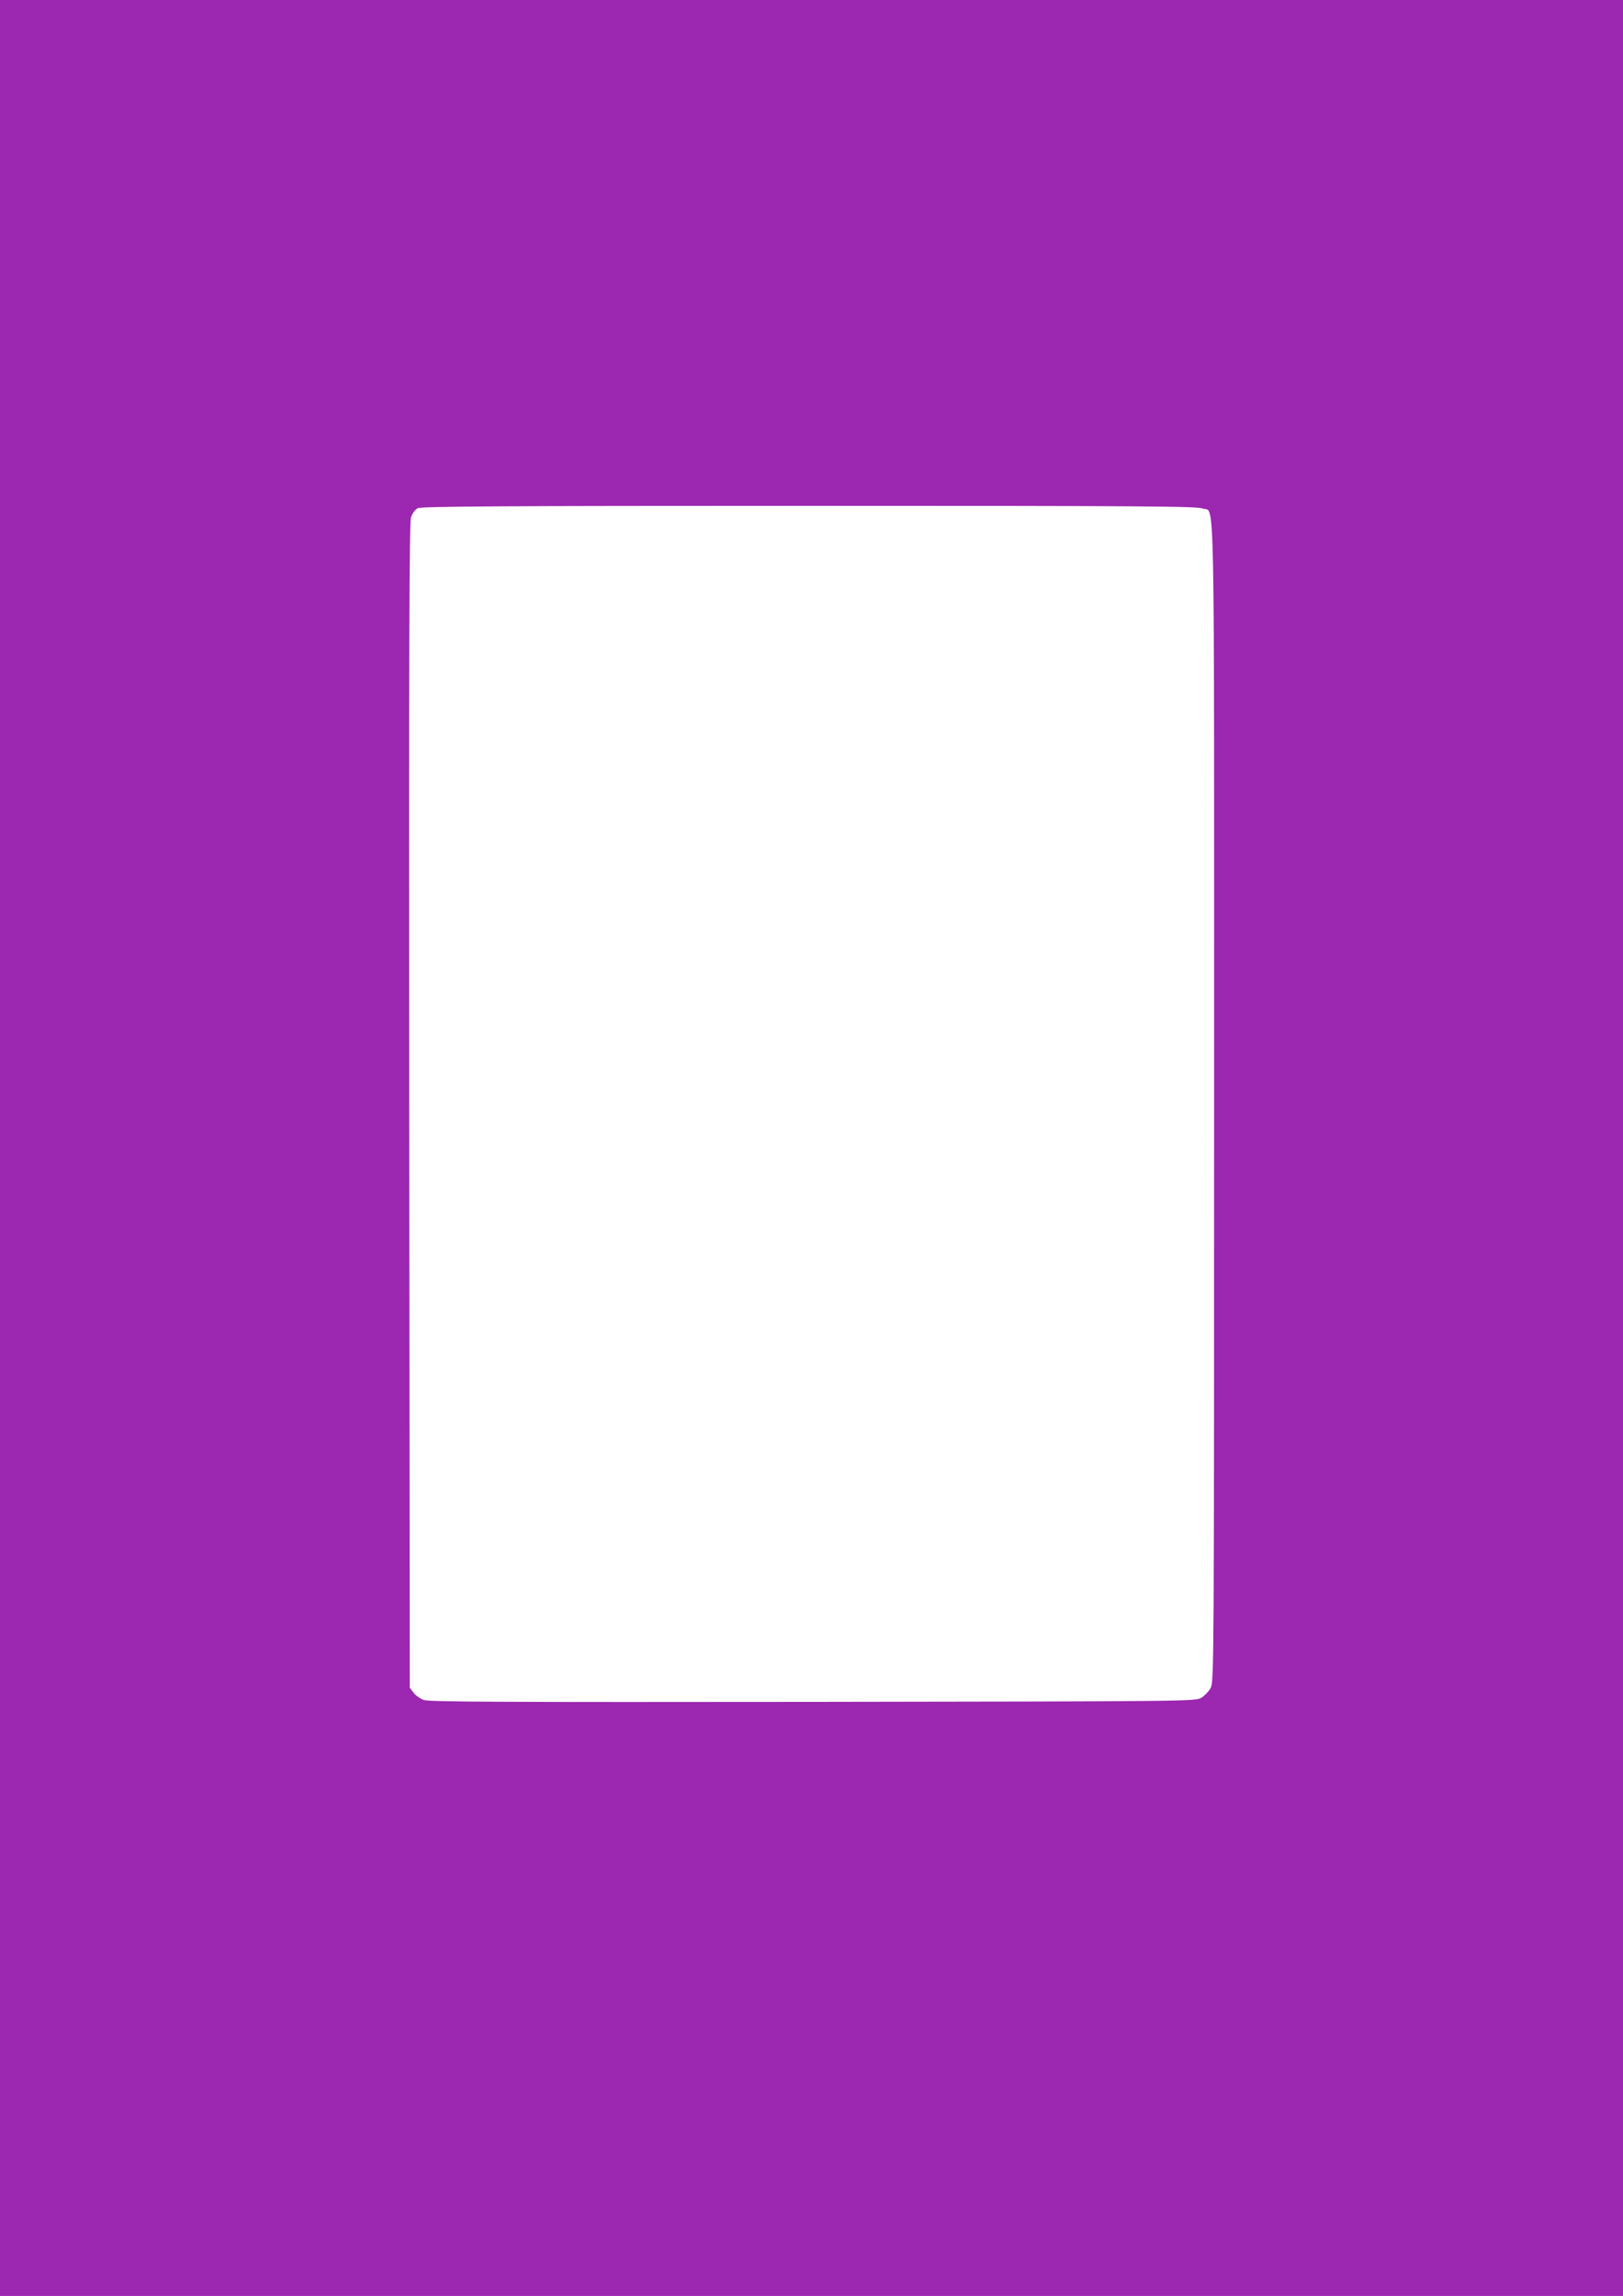
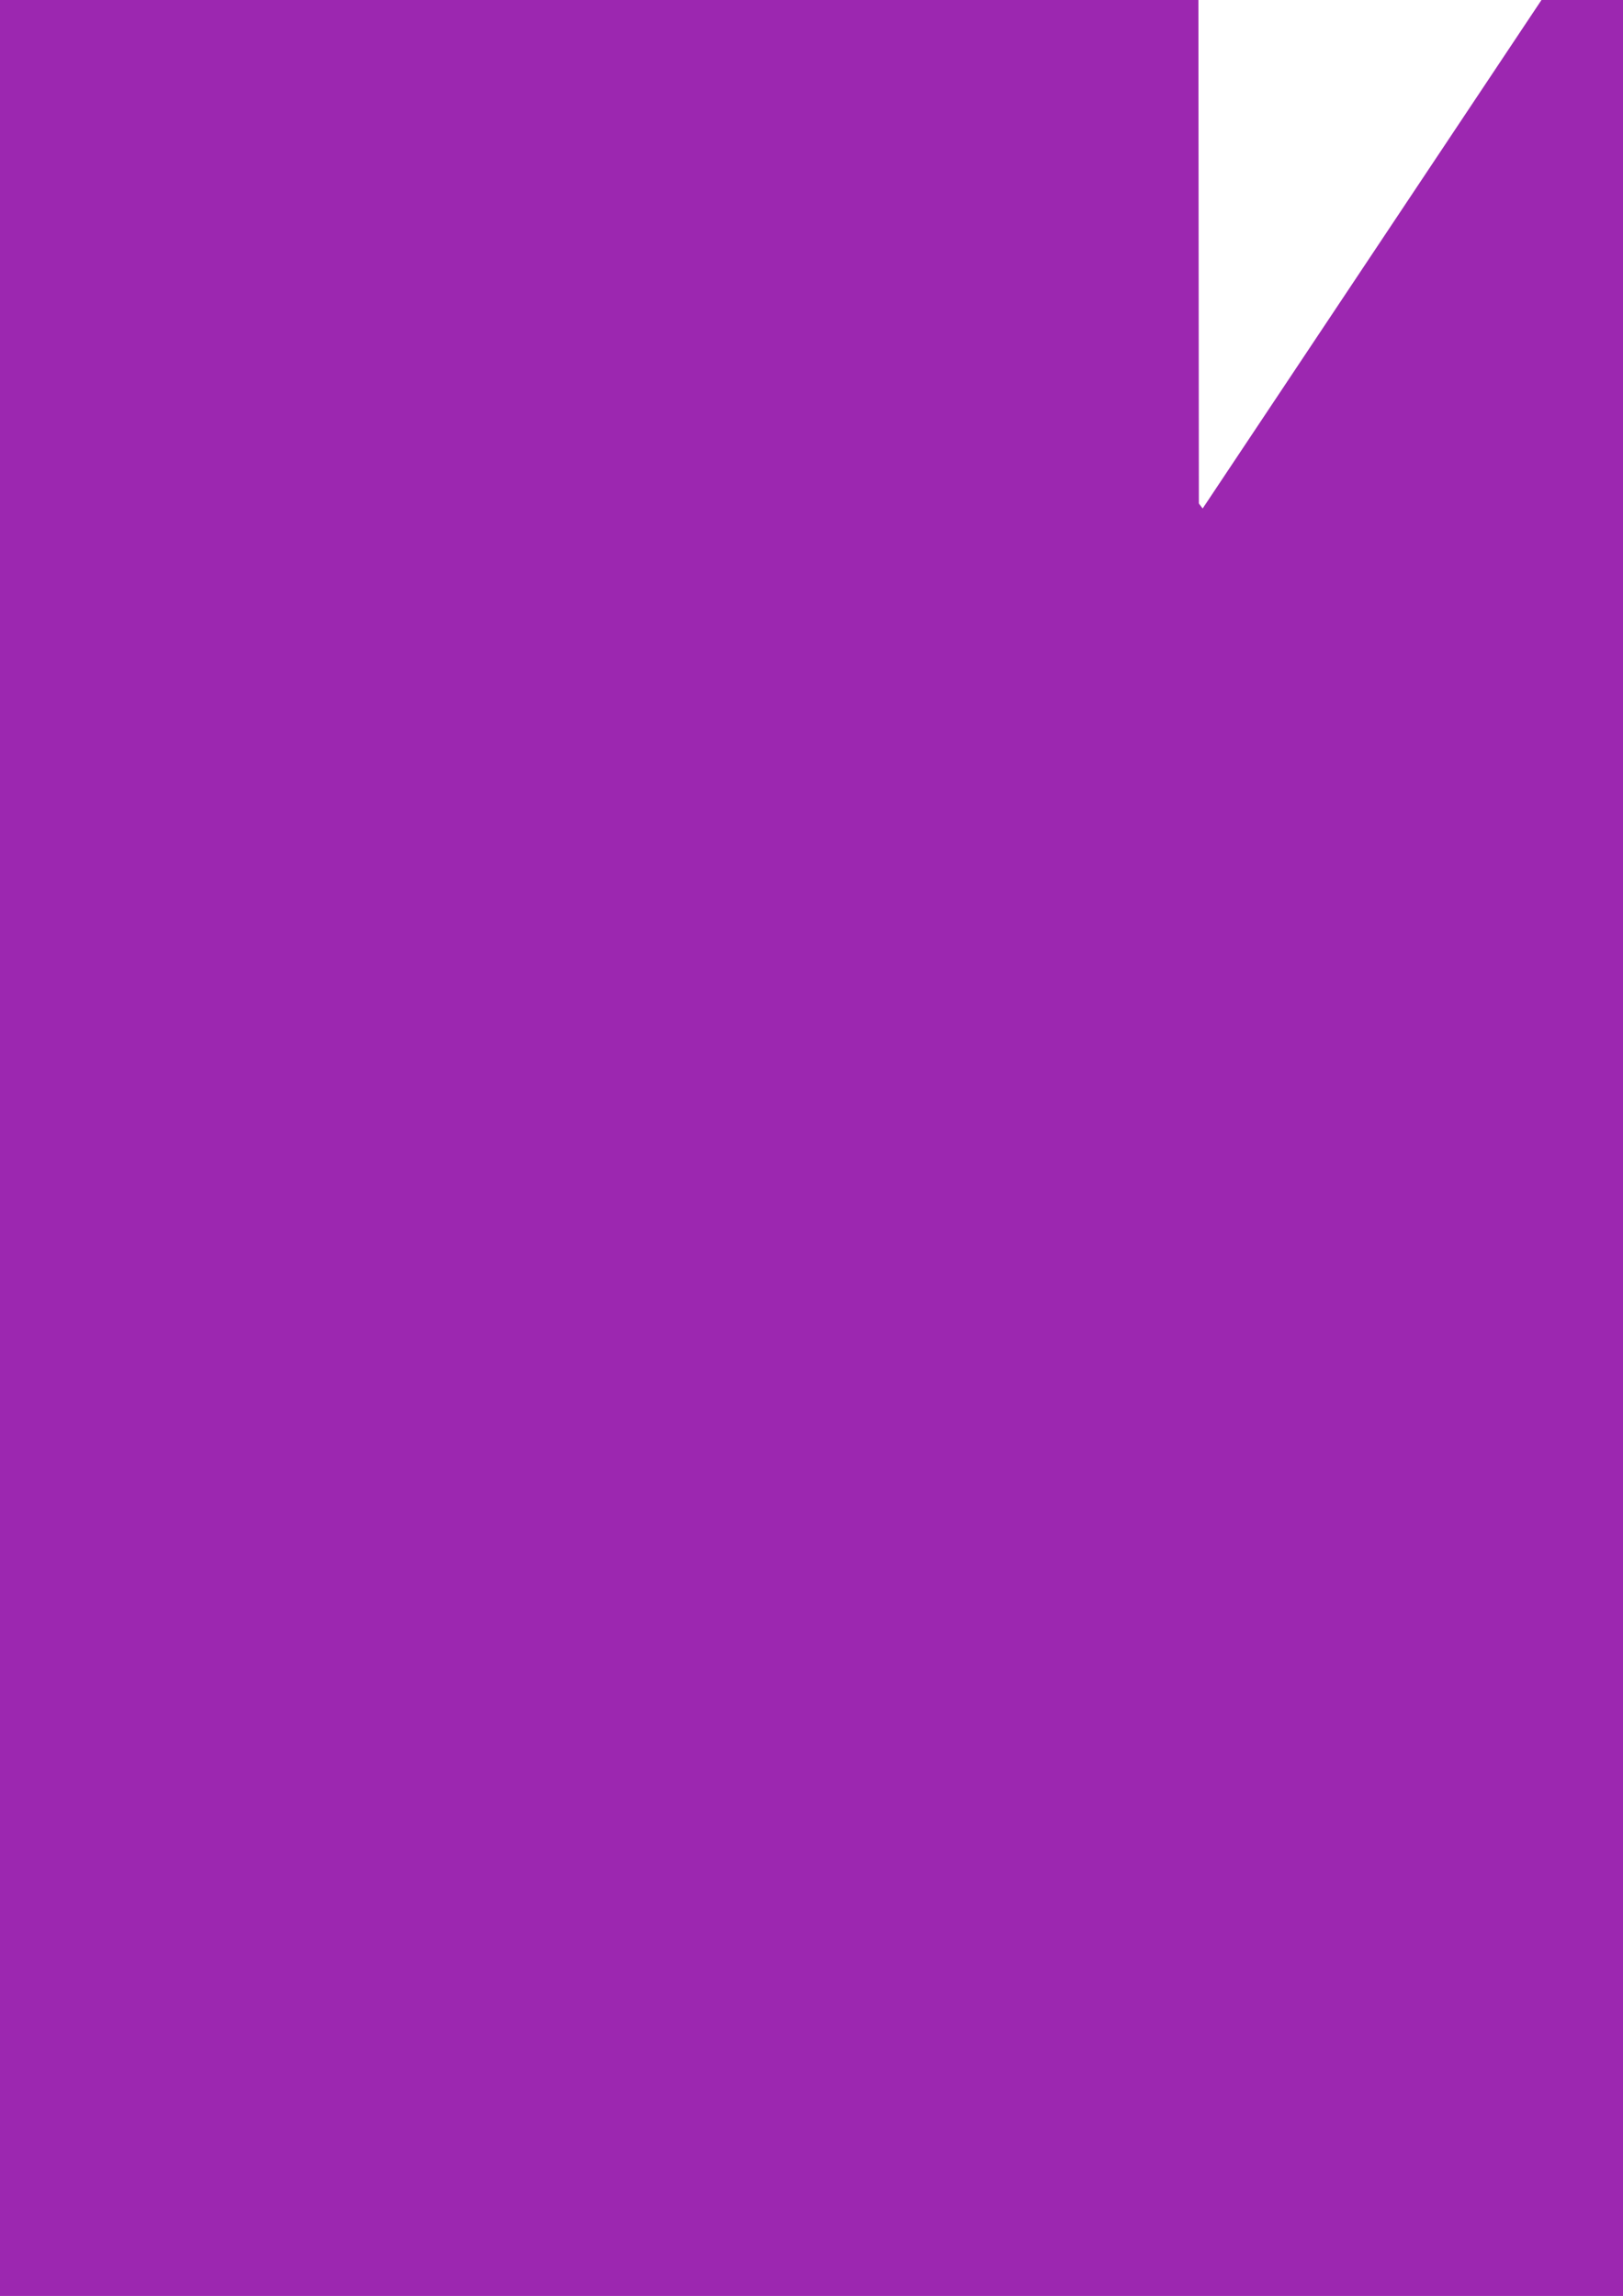
<svg xmlns="http://www.w3.org/2000/svg" version="1.0" width="905pt" height="1280pt" viewBox="0 0 905 1280" preserveAspectRatio="xMidYMid meet">
  <g transform="translate(0,1280) scale(0.1,-0.1)" fill="#9c27b0" stroke="none">
-     <path d="M0 6400 l0 -6400 4525 0 4525 0 0 6400 0 6400 -4525 0 -4525 0 0 -6400z m6706 3565 c70 -29 64 258 64 -3312 0 -3130 -1 -3229 -19 -3263 -10 -19 -34 -44 -52 -55 -34 -20 -54 -20 -2165 -23 -1693 -2 -2140 0 -2169 10 -21 7 -48 26 -59 41 l-21 28 -3 3244 c-2 2583 0 3251 10 3281 8 23 23 44 38 51 20 10 465 13 2183 13 1872 0 2162 -2 2193 -15z" />
+     <path d="M0 6400 l0 -6400 4525 0 4525 0 0 6400 0 6400 -4525 0 -4525 0 0 -6400z m6706 3565 l-21 28 -3 3244 c-2 2583 0 3251 10 3281 8 23 23 44 38 51 20 10 465 13 2183 13 1872 0 2162 -2 2193 -15z" />
  </g>
</svg>